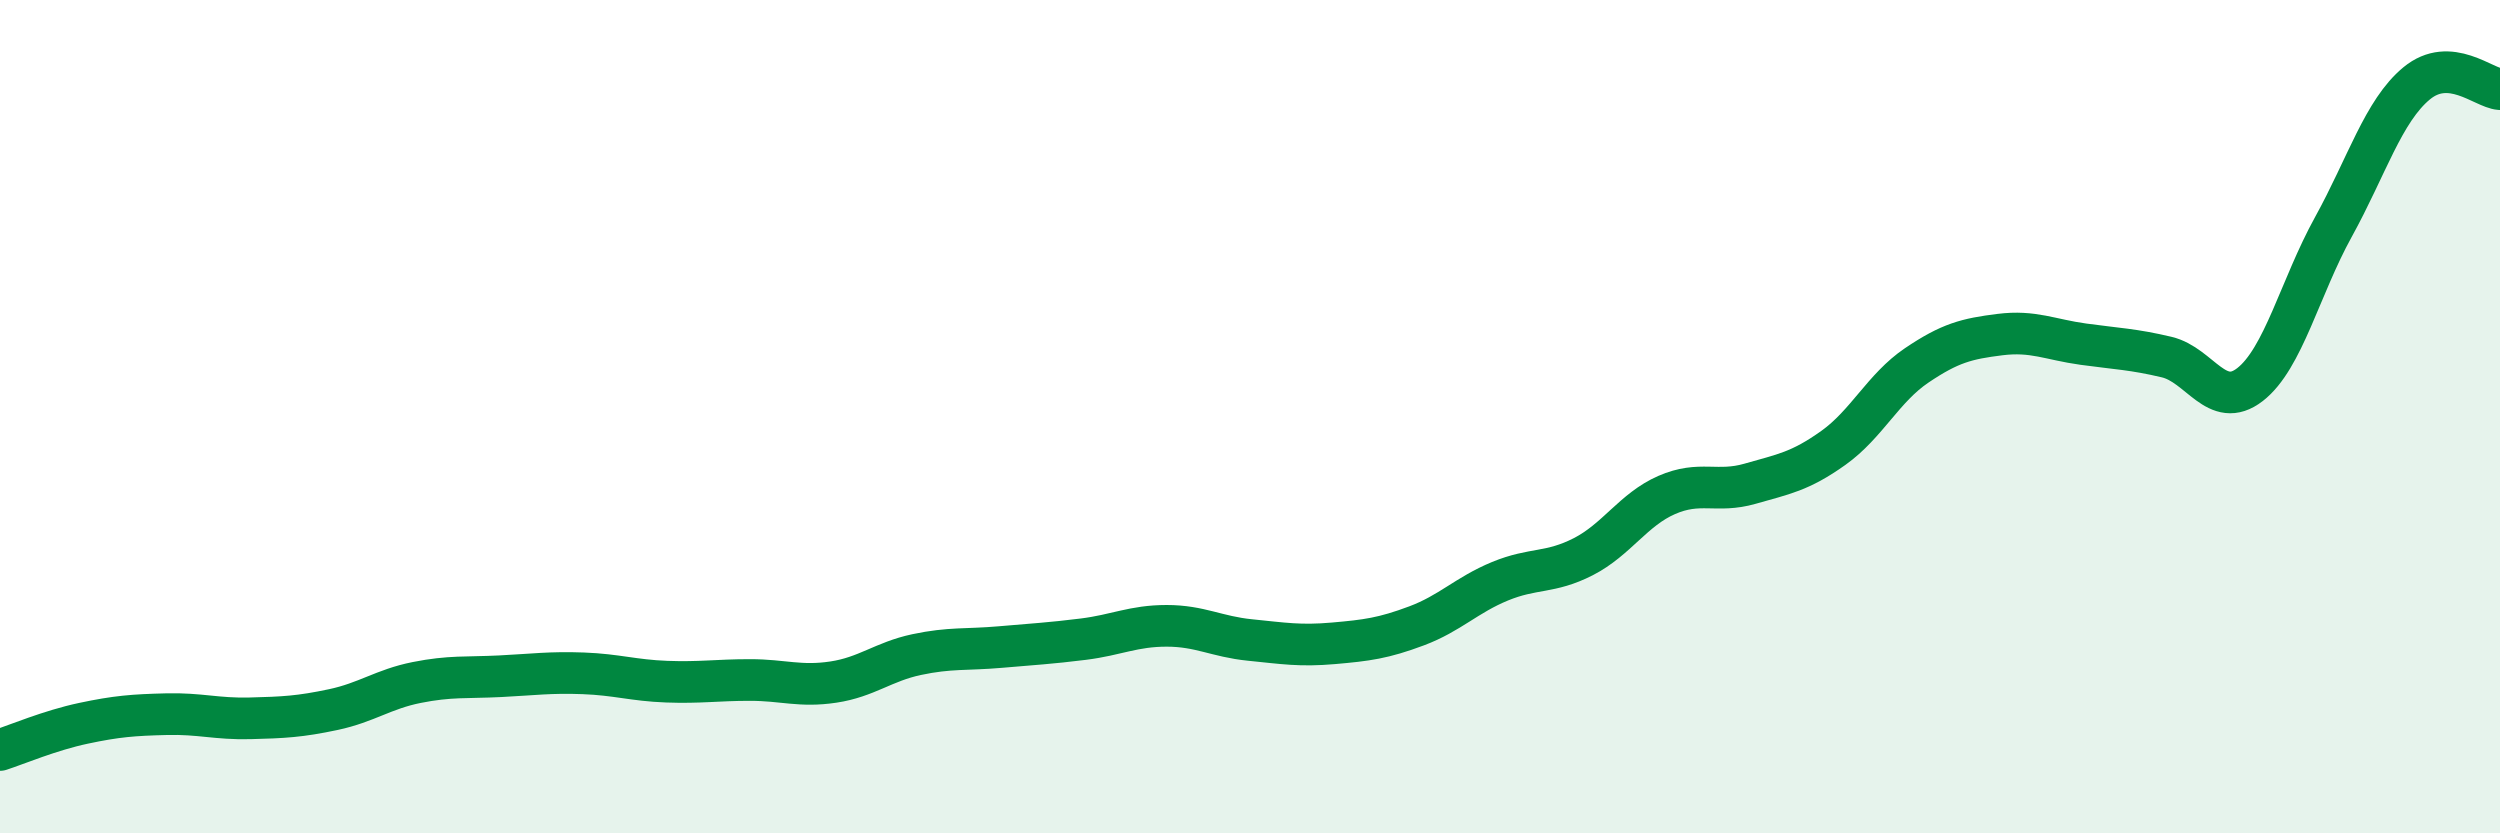
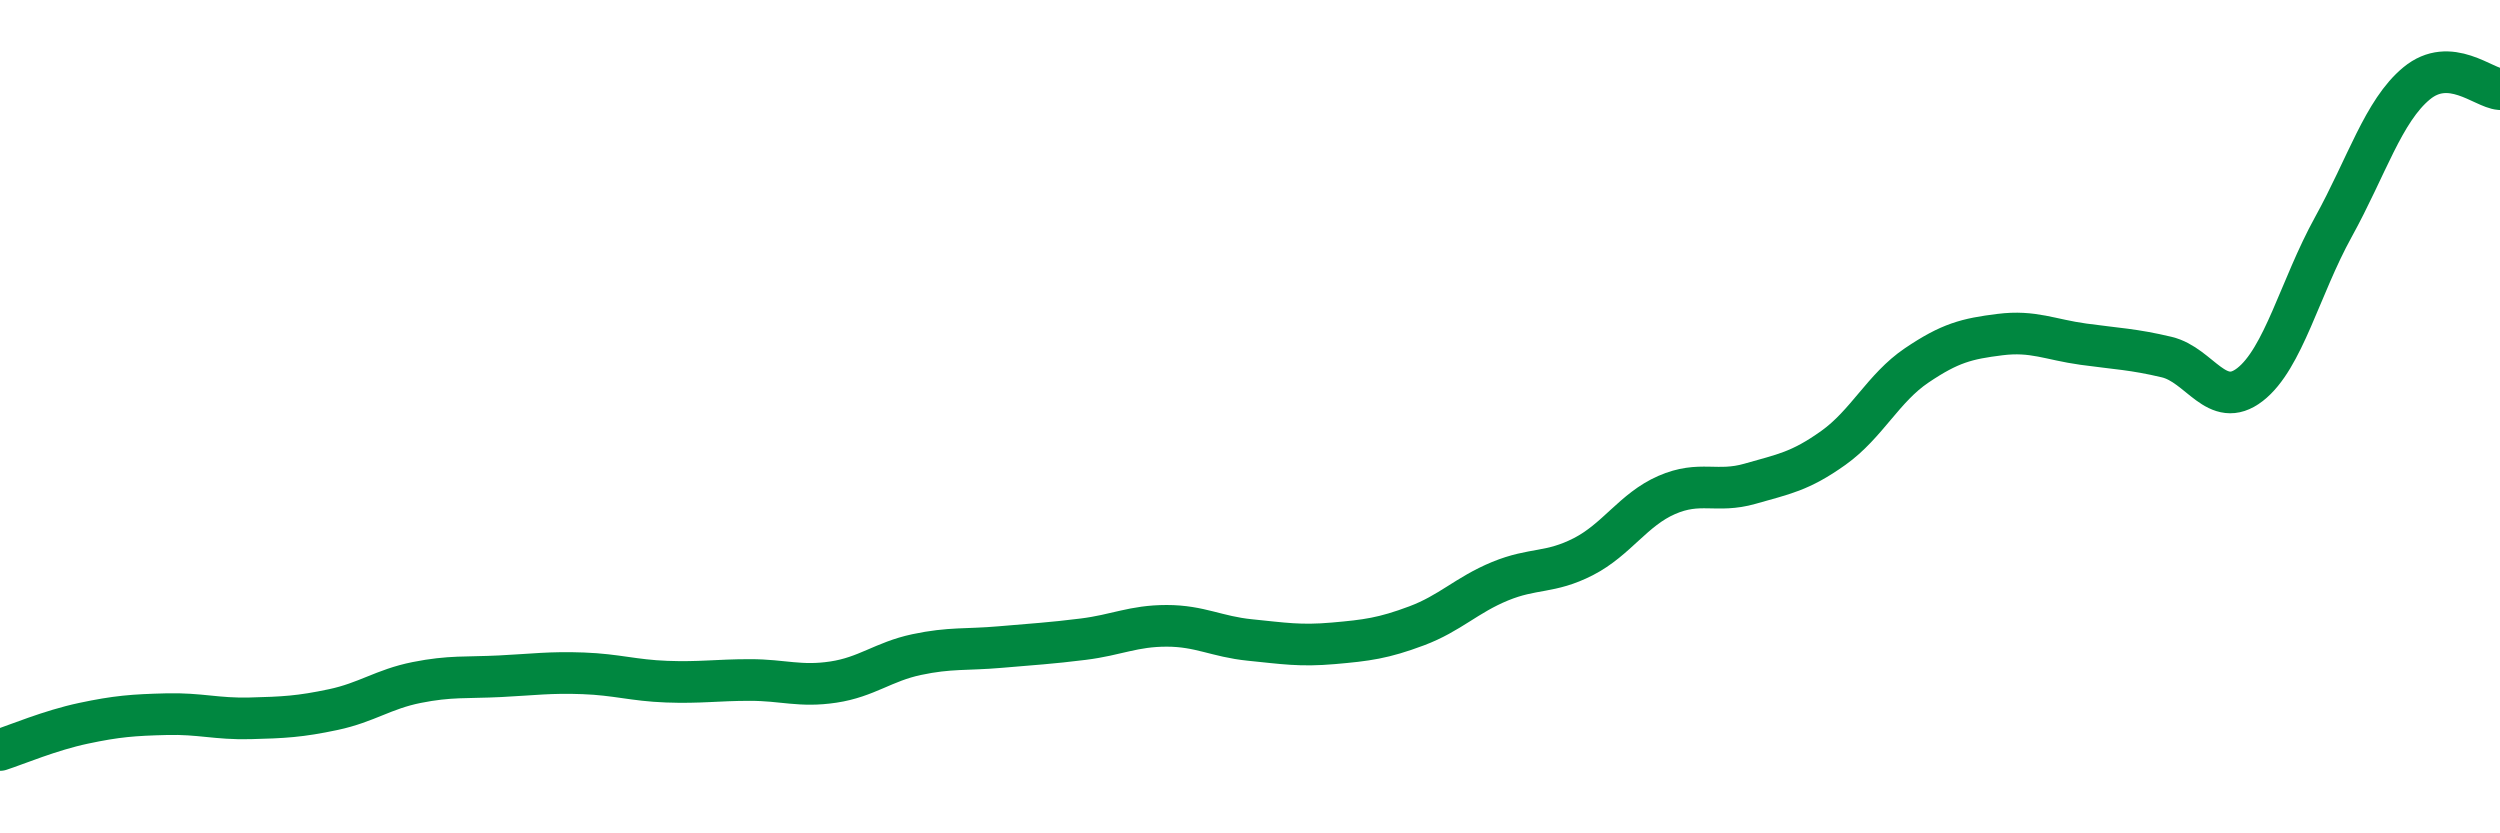
<svg xmlns="http://www.w3.org/2000/svg" width="60" height="20" viewBox="0 0 60 20">
-   <path d="M 0,18 C 0.4,17.87 1.2,17.53 2,17.36 C 2.8,17.19 3.2,17.16 4,17.14 C 4.8,17.12 5.2,17.26 6,17.24 C 6.8,17.22 7.2,17.2 8,17.03 C 8.8,16.86 9.2,16.54 10,16.38 C 10.8,16.22 11.2,16.27 12,16.23 C 12.8,16.19 13.2,16.13 14,16.16 C 14.8,16.19 15.2,16.33 16,16.36 C 16.8,16.39 17.2,16.32 18,16.32 C 18.8,16.32 19.2,16.49 20,16.37 C 20.8,16.25 21.2,15.88 22,15.71 C 22.8,15.54 23.2,15.6 24,15.53 C 24.8,15.46 25.2,15.44 26,15.34 C 26.8,15.24 27.2,15.02 28,15.02 C 28.8,15.02 29.2,15.28 30,15.36 C 30.8,15.44 31.2,15.51 32,15.44 C 32.8,15.37 33.2,15.32 34,15.02 C 34.8,14.72 35.2,14.28 36,13.95 C 36.8,13.62 37.2,13.77 38,13.36 C 38.8,12.95 39.2,12.23 40,11.88 C 40.8,11.53 41.2,11.84 42,11.61 C 42.8,11.38 43.2,11.32 44,10.75 C 44.8,10.18 45.2,9.31 46,8.77 C 46.8,8.23 47.2,8.13 48,8.03 C 48.8,7.93 49.2,8.15 50,8.26 C 50.8,8.37 51.2,8.38 52,8.57 C 52.8,8.76 53.2,9.85 54,9.23 C 54.8,8.61 55.2,6.9 56,5.45 C 56.8,4 57.2,2.66 58,2 C 58.8,1.34 59.6,2.11 60,2.14L60 20L0 20Z" fill="#008740" opacity="0.1" stroke-linecap="round" stroke-linejoin="round" />
  <path d="M 0,18 C 0.4,17.87 1.2,17.53 2,17.36 C 2.8,17.19 3.2,17.16 4,17.14 C 4.8,17.12 5.2,17.26 6,17.24 C 6.8,17.22 7.2,17.2 8,17.03 C 8.8,16.86 9.2,16.54 10,16.38 C 10.8,16.22 11.2,16.27 12,16.23 C 12.8,16.19 13.2,16.13 14,16.16 C 14.8,16.19 15.2,16.33 16,16.36 C 16.8,16.39 17.2,16.32 18,16.32 C 18.8,16.32 19.2,16.49 20,16.37 C 20.8,16.25 21.2,15.88 22,15.71 C 22.8,15.54 23.2,15.6 24,15.53 C 24.8,15.46 25.2,15.44 26,15.34 C 26.8,15.24 27.2,15.02 28,15.02 C 28.8,15.02 29.2,15.28 30,15.36 C 30.8,15.44 31.2,15.51 32,15.44 C 32.8,15.37 33.2,15.32 34,15.02 C 34.8,14.72 35.2,14.28 36,13.95 C 36.8,13.62 37.2,13.77 38,13.36 C 38.8,12.95 39.2,12.23 40,11.88 C 40.8,11.53 41.2,11.84 42,11.61 C 42.8,11.38 43.2,11.32 44,10.75 C 44.8,10.18 45.2,9.31 46,8.77 C 46.8,8.23 47.2,8.13 48,8.03 C 48.8,7.93 49.2,8.15 50,8.26 C 50.8,8.37 51.2,8.38 52,8.57 C 52.8,8.76 53.2,9.85 54,9.23 C 54.8,8.61 55.2,6.9 56,5.45 C 56.8,4 57.2,2.66 58,2 C 58.8,1.34 59.6,2.11 60,2.14" stroke="#008740" stroke-width="1" fill="none" stroke-linecap="round" stroke-linejoin="round" />
</svg>